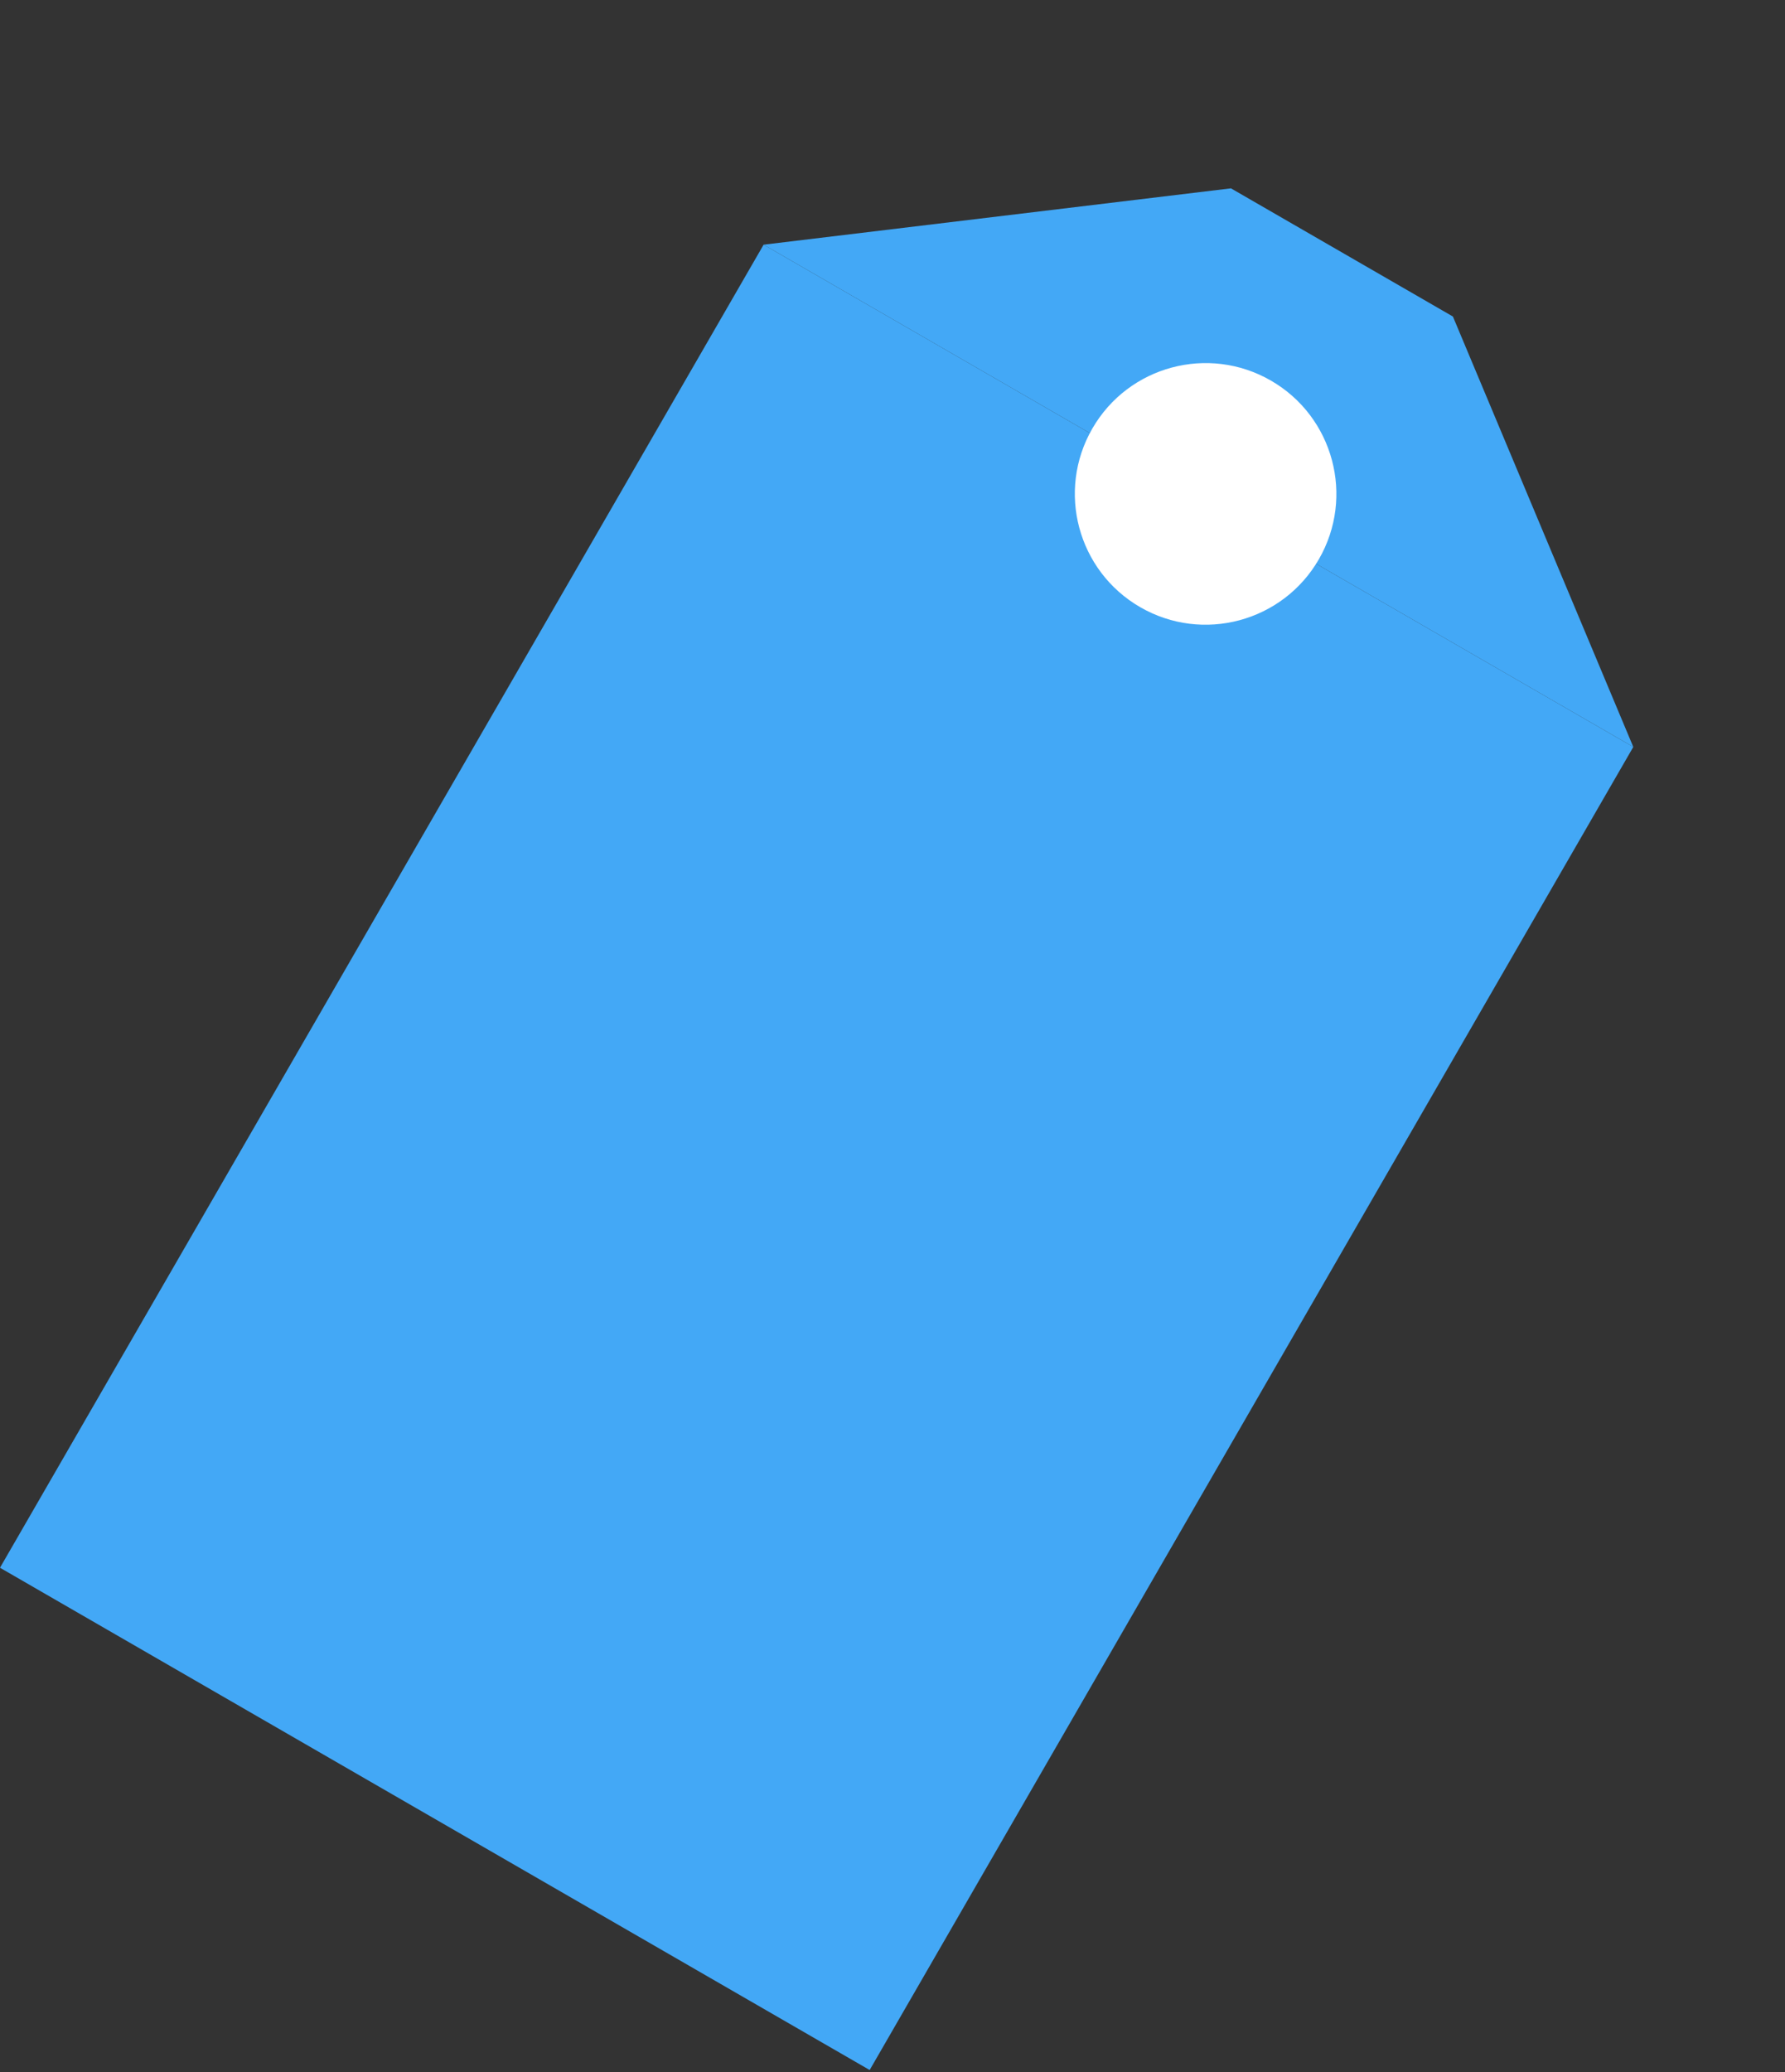
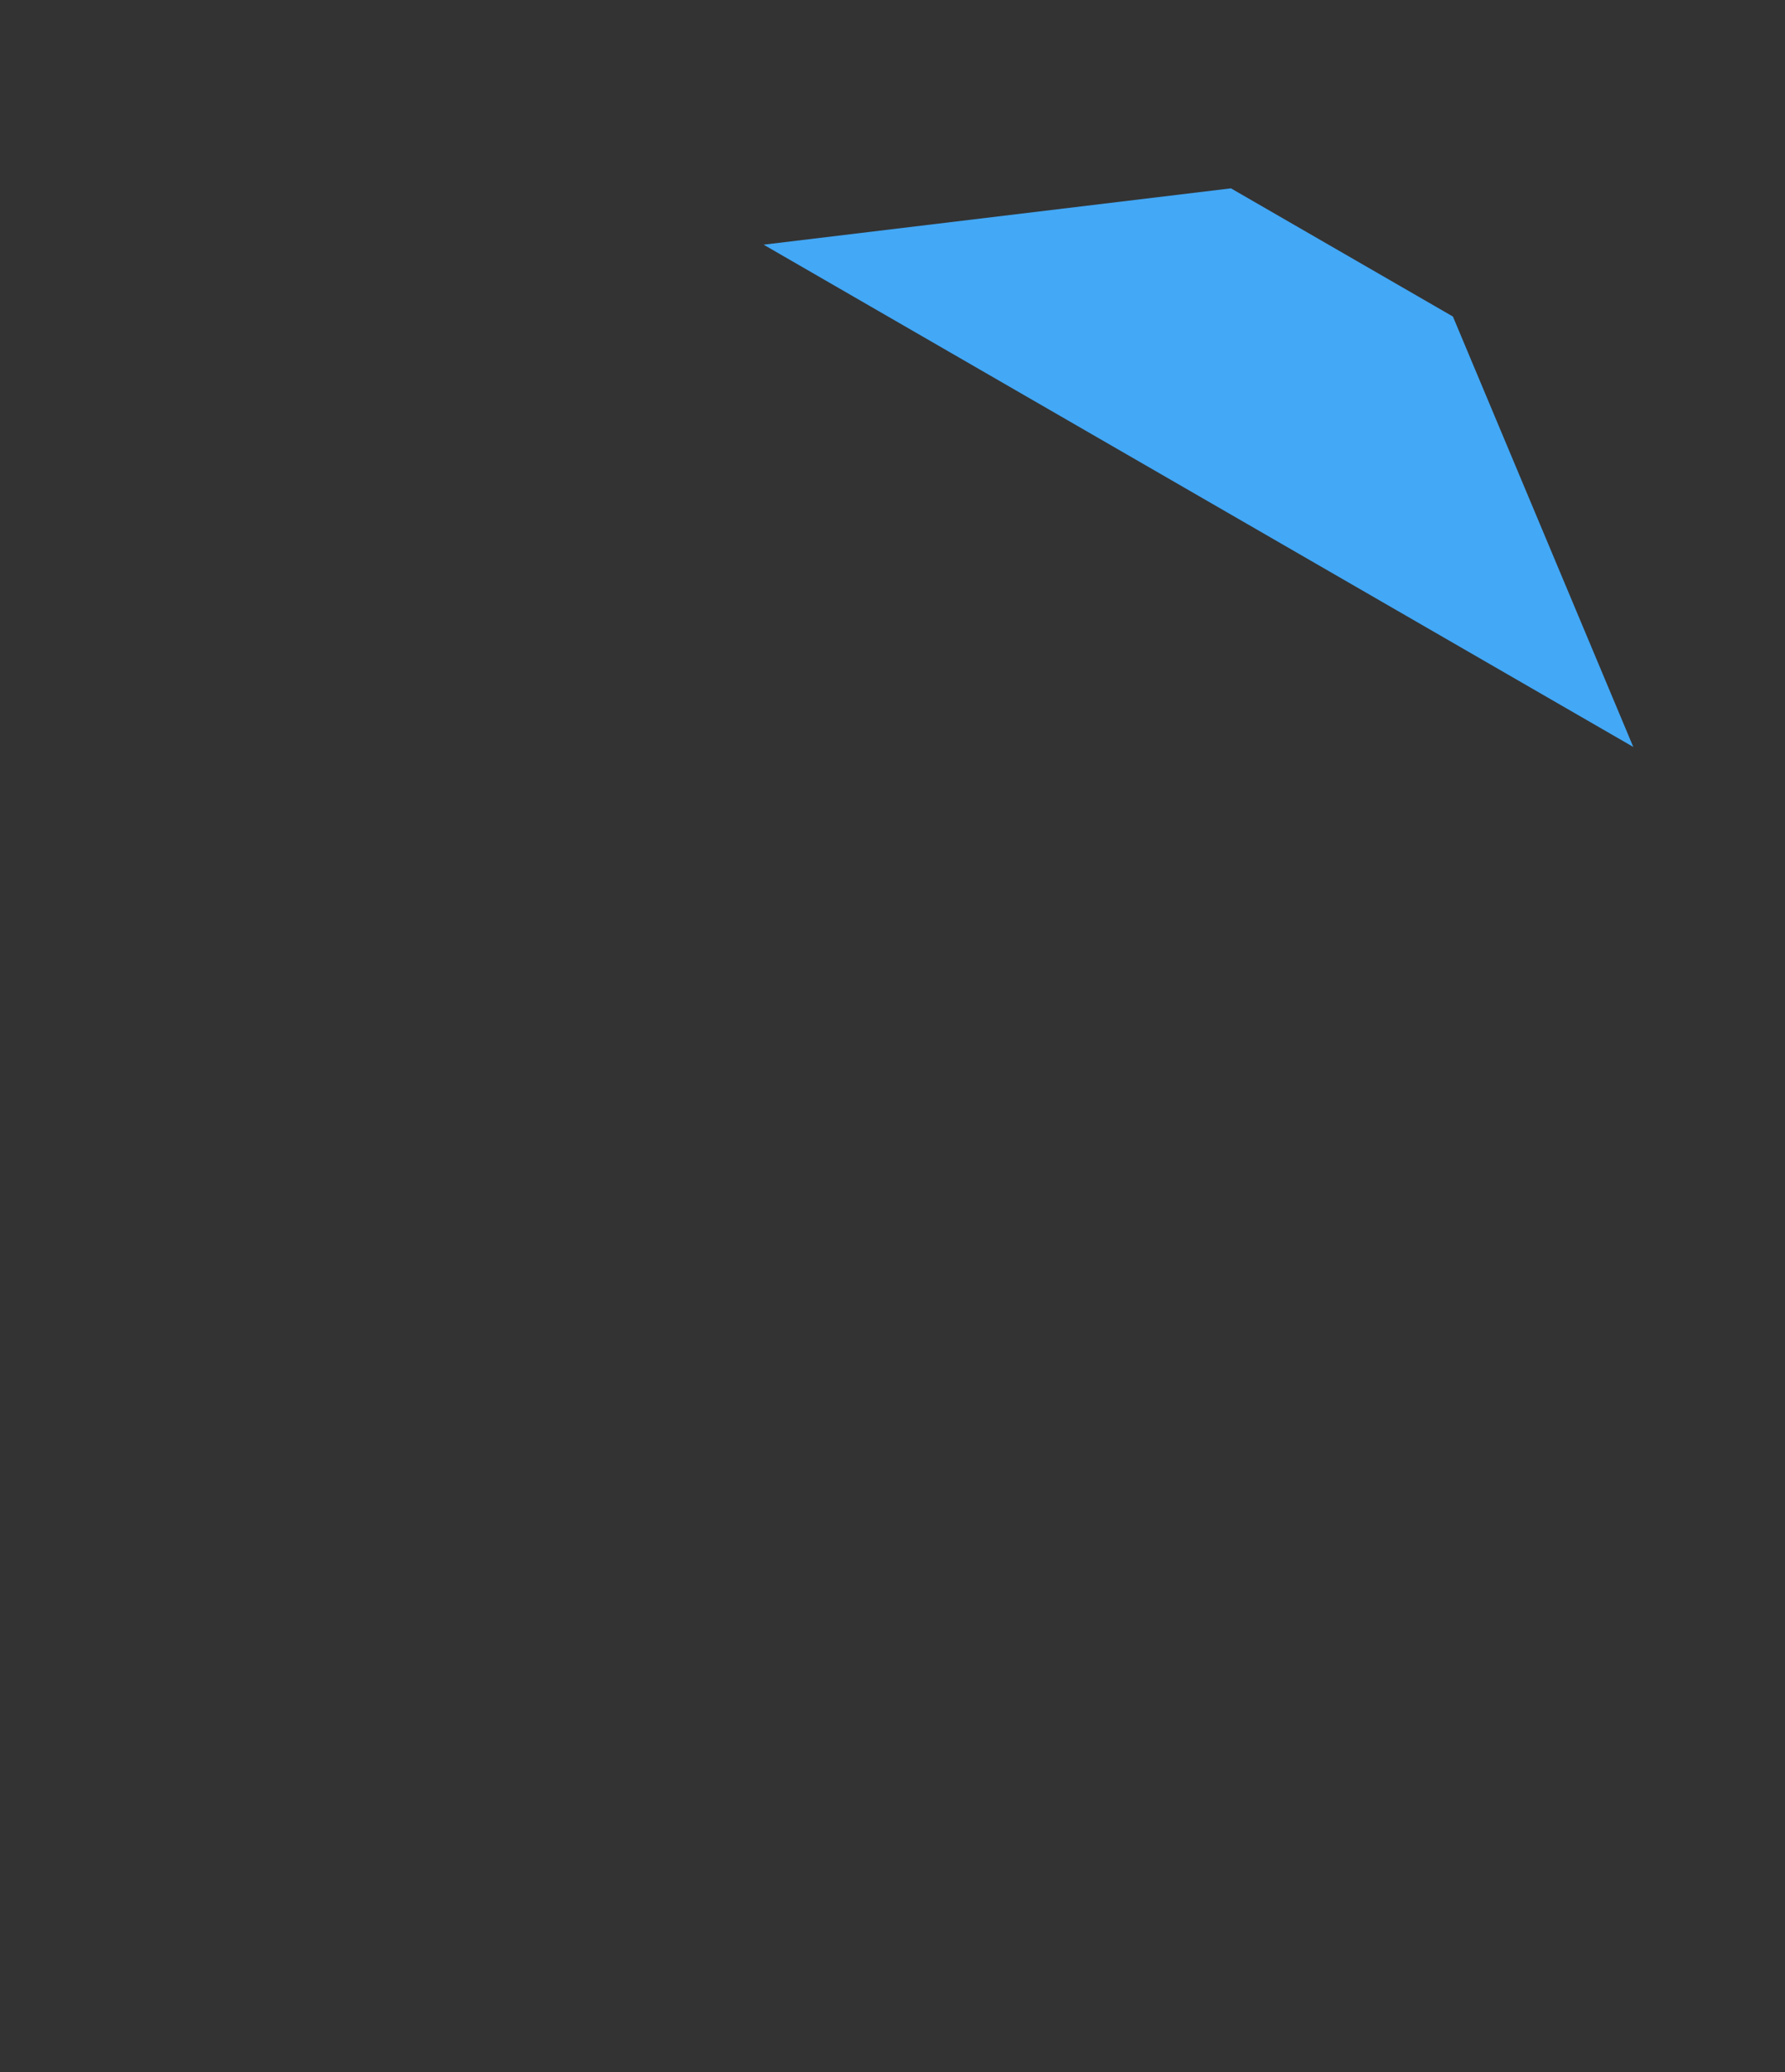
<svg xmlns="http://www.w3.org/2000/svg" width="137" height="159" viewBox="0 0 137 159" fill="none">
  <rect x="0" y="0" width="137" height="159" fill="#333333" stroke="none" />
-   <rect x="58.608" y="18.773" width="77.074" height="117.217" transform="rotate(30 58.608 18.773)" fill="#43A8F6" />
-   <path d="M94.477 14.451L111.512 24.286L125.356 57.31L58.608 18.773L94.477 14.451Z" fill="#43A8F6" />
-   <circle cx="92.531" cy="37.895" r="10.036" transform="rotate(30 92.531 37.895)" fill="white" />
+   <path d="M94.477 14.451L111.512 24.286L125.356 57.31L58.608 18.773Z" fill="#43A8F6" />
</svg>